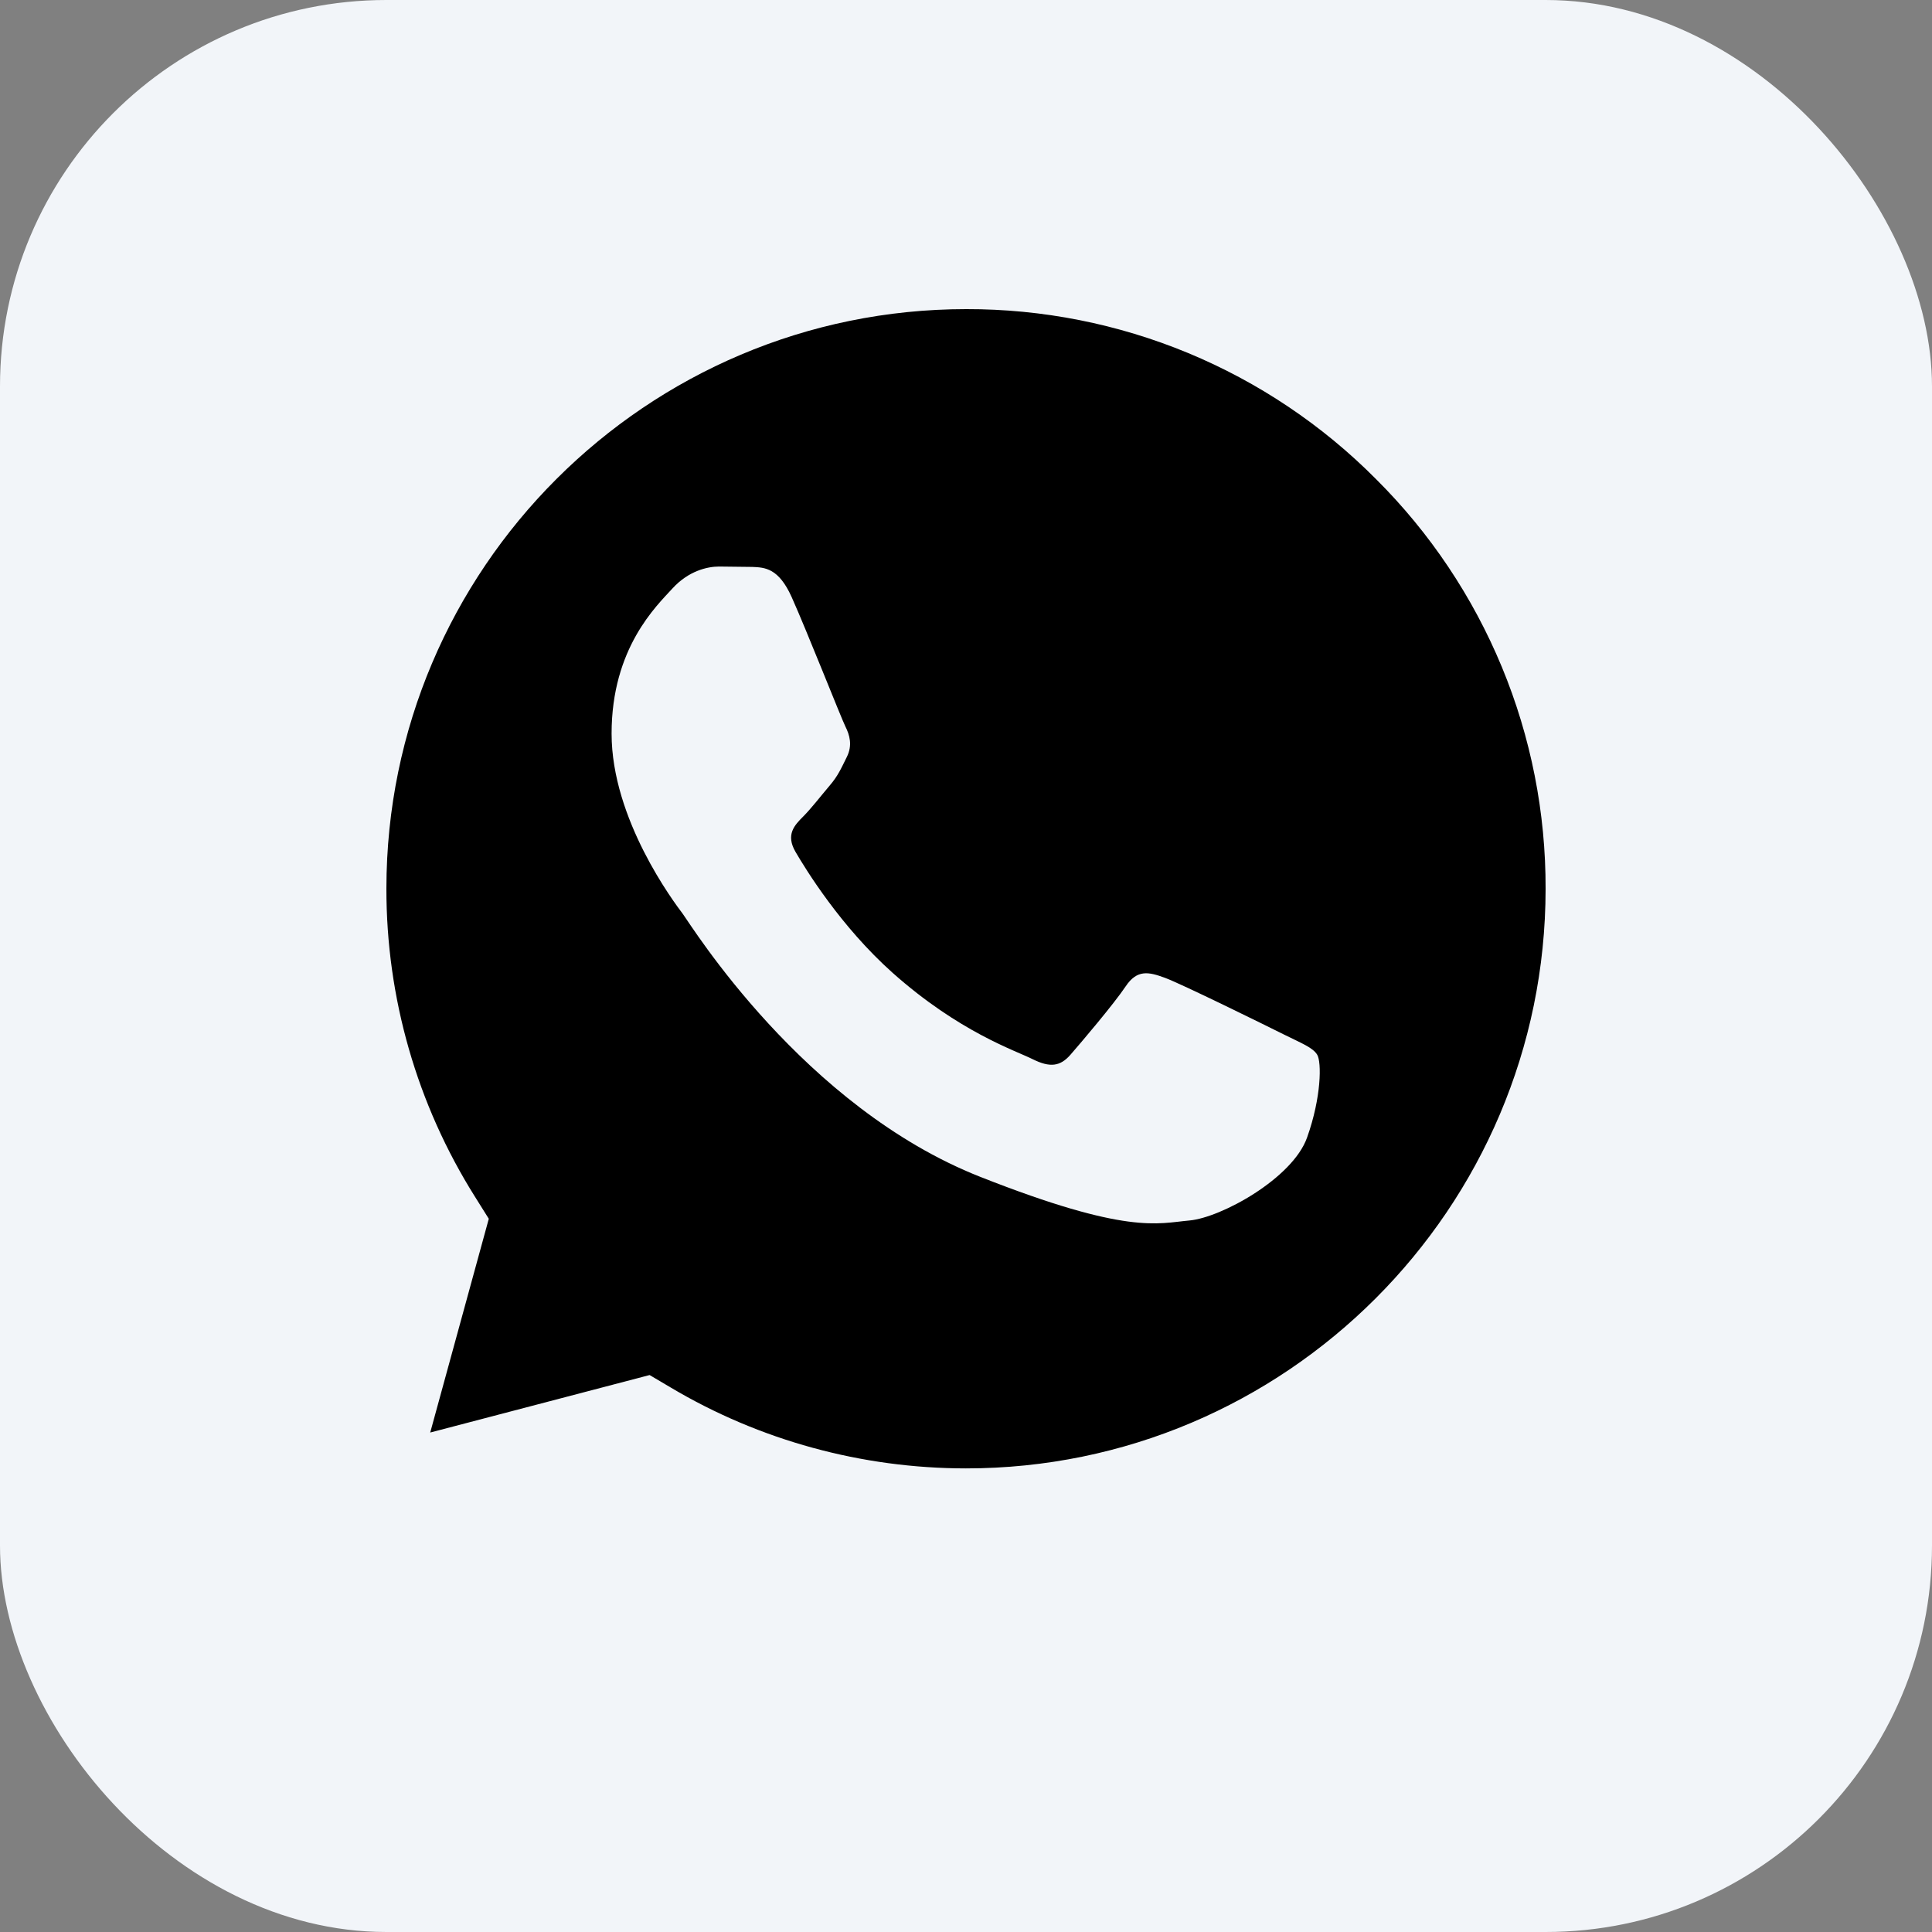
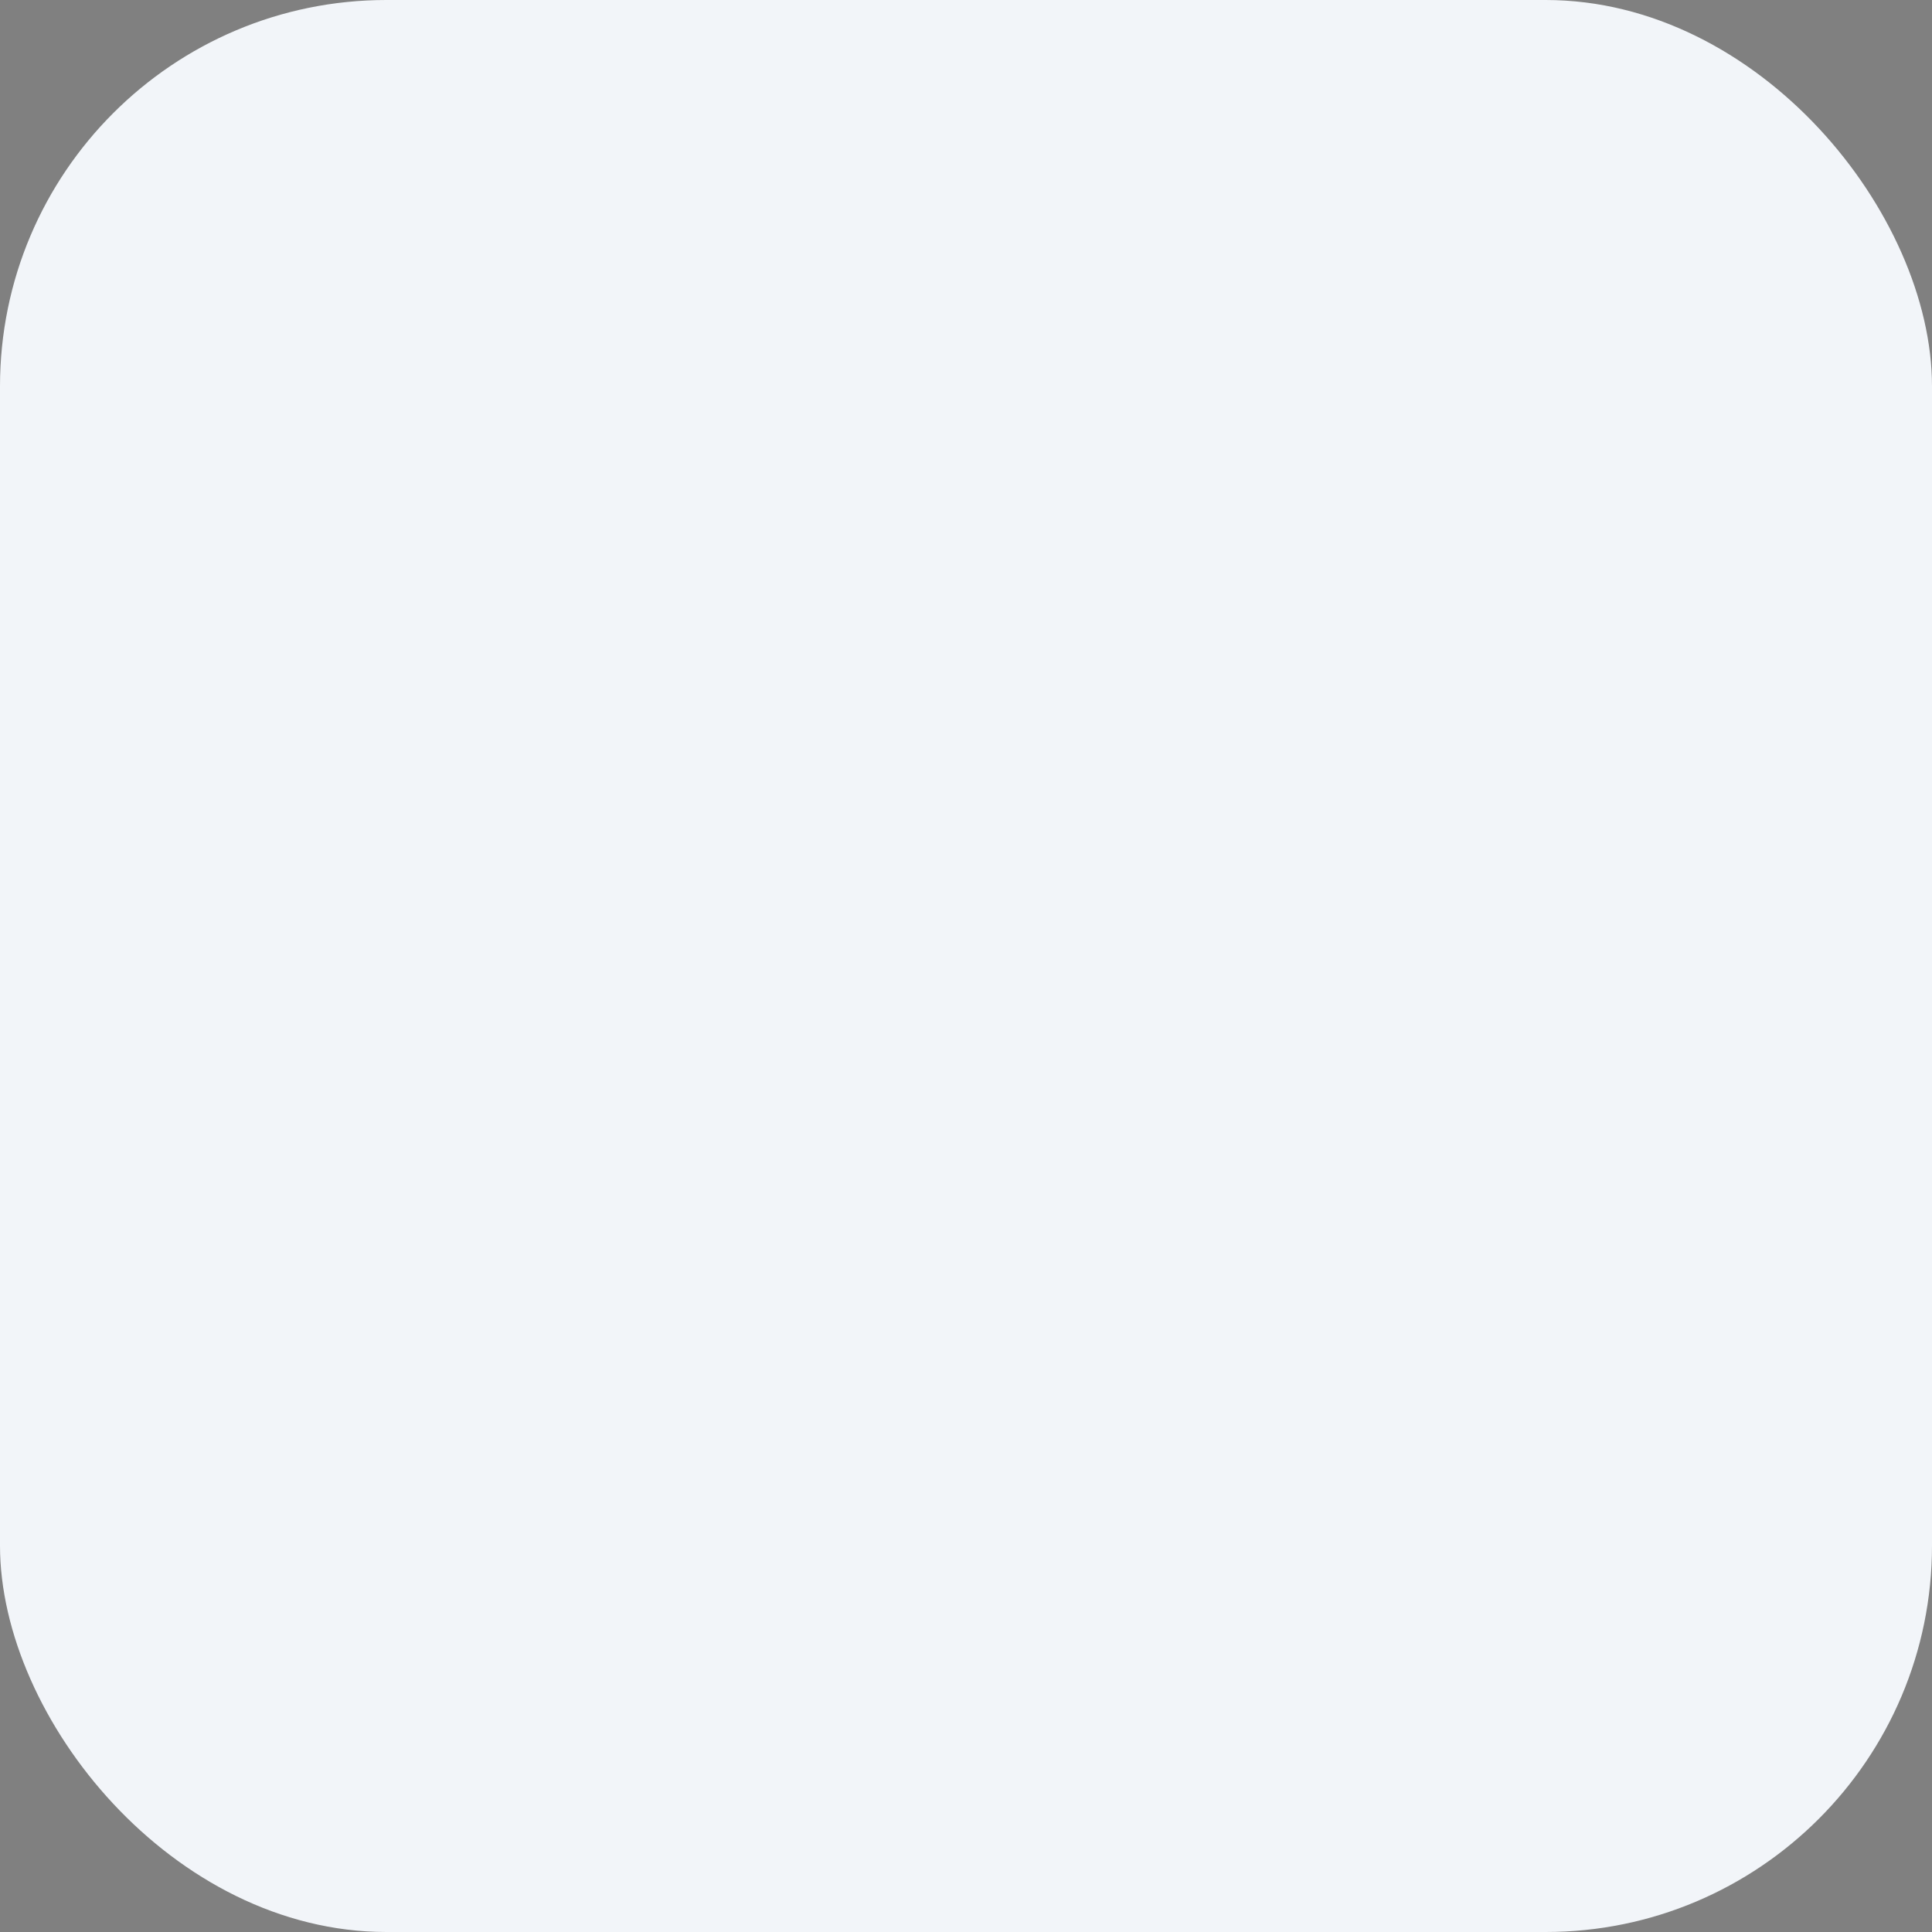
<svg xmlns="http://www.w3.org/2000/svg" width="25" height="25" viewBox="0 0 25 25" fill="none">
  <rect x="0" y="0" width="25" height="25" fill="#808080" stroke="none" />
  <rect width="25" height="25" rx="5" fill="#F2F5F9" />
-   <path d="M12.503 4C8.366 4 5.001 7.363 5 11.497C4.998 12.909 5.395 14.292 6.147 15.487L6.325 15.771L5.567 18.537L8.406 17.793L8.68 17.955C9.831 18.639 11.151 19 12.497 19.001H12.5C16.634 19.001 19.998 15.637 20 11.503C20.003 10.518 19.811 9.542 19.434 8.631C19.057 7.721 18.504 6.894 17.805 6.199C17.111 5.5 16.285 4.946 15.374 4.568C14.464 4.191 13.488 3.998 12.503 4Z" fill="black" />
-   <path fill-rule="evenodd" clip-rule="evenodd" d="M10.244 7.726C10.075 7.35 9.897 7.343 9.737 7.336L9.304 7.331C9.154 7.331 8.91 7.387 8.703 7.613C8.497 7.839 7.914 8.384 7.914 9.493C7.914 10.603 8.722 11.675 8.835 11.825C8.947 11.976 10.394 14.325 12.686 15.229C14.591 15.98 14.978 15.83 15.392 15.793C15.805 15.755 16.726 15.247 16.913 14.721C17.101 14.194 17.101 13.743 17.045 13.649C16.989 13.555 16.838 13.498 16.613 13.386C16.387 13.273 15.279 12.727 15.072 12.652C14.866 12.577 14.715 12.54 14.565 12.765C14.414 12.991 13.983 13.498 13.851 13.649C13.72 13.799 13.588 13.818 13.363 13.706C13.137 13.593 12.411 13.355 11.549 12.587C10.879 11.989 10.427 11.251 10.295 11.025C10.163 10.8 10.281 10.678 10.394 10.565C10.495 10.464 10.62 10.302 10.732 10.17C10.845 10.039 10.883 9.945 10.958 9.795C11.033 9.644 10.995 9.512 10.939 9.4C10.883 9.287 10.444 8.172 10.244 7.726Z" fill="#F2F5F9" />
</svg>